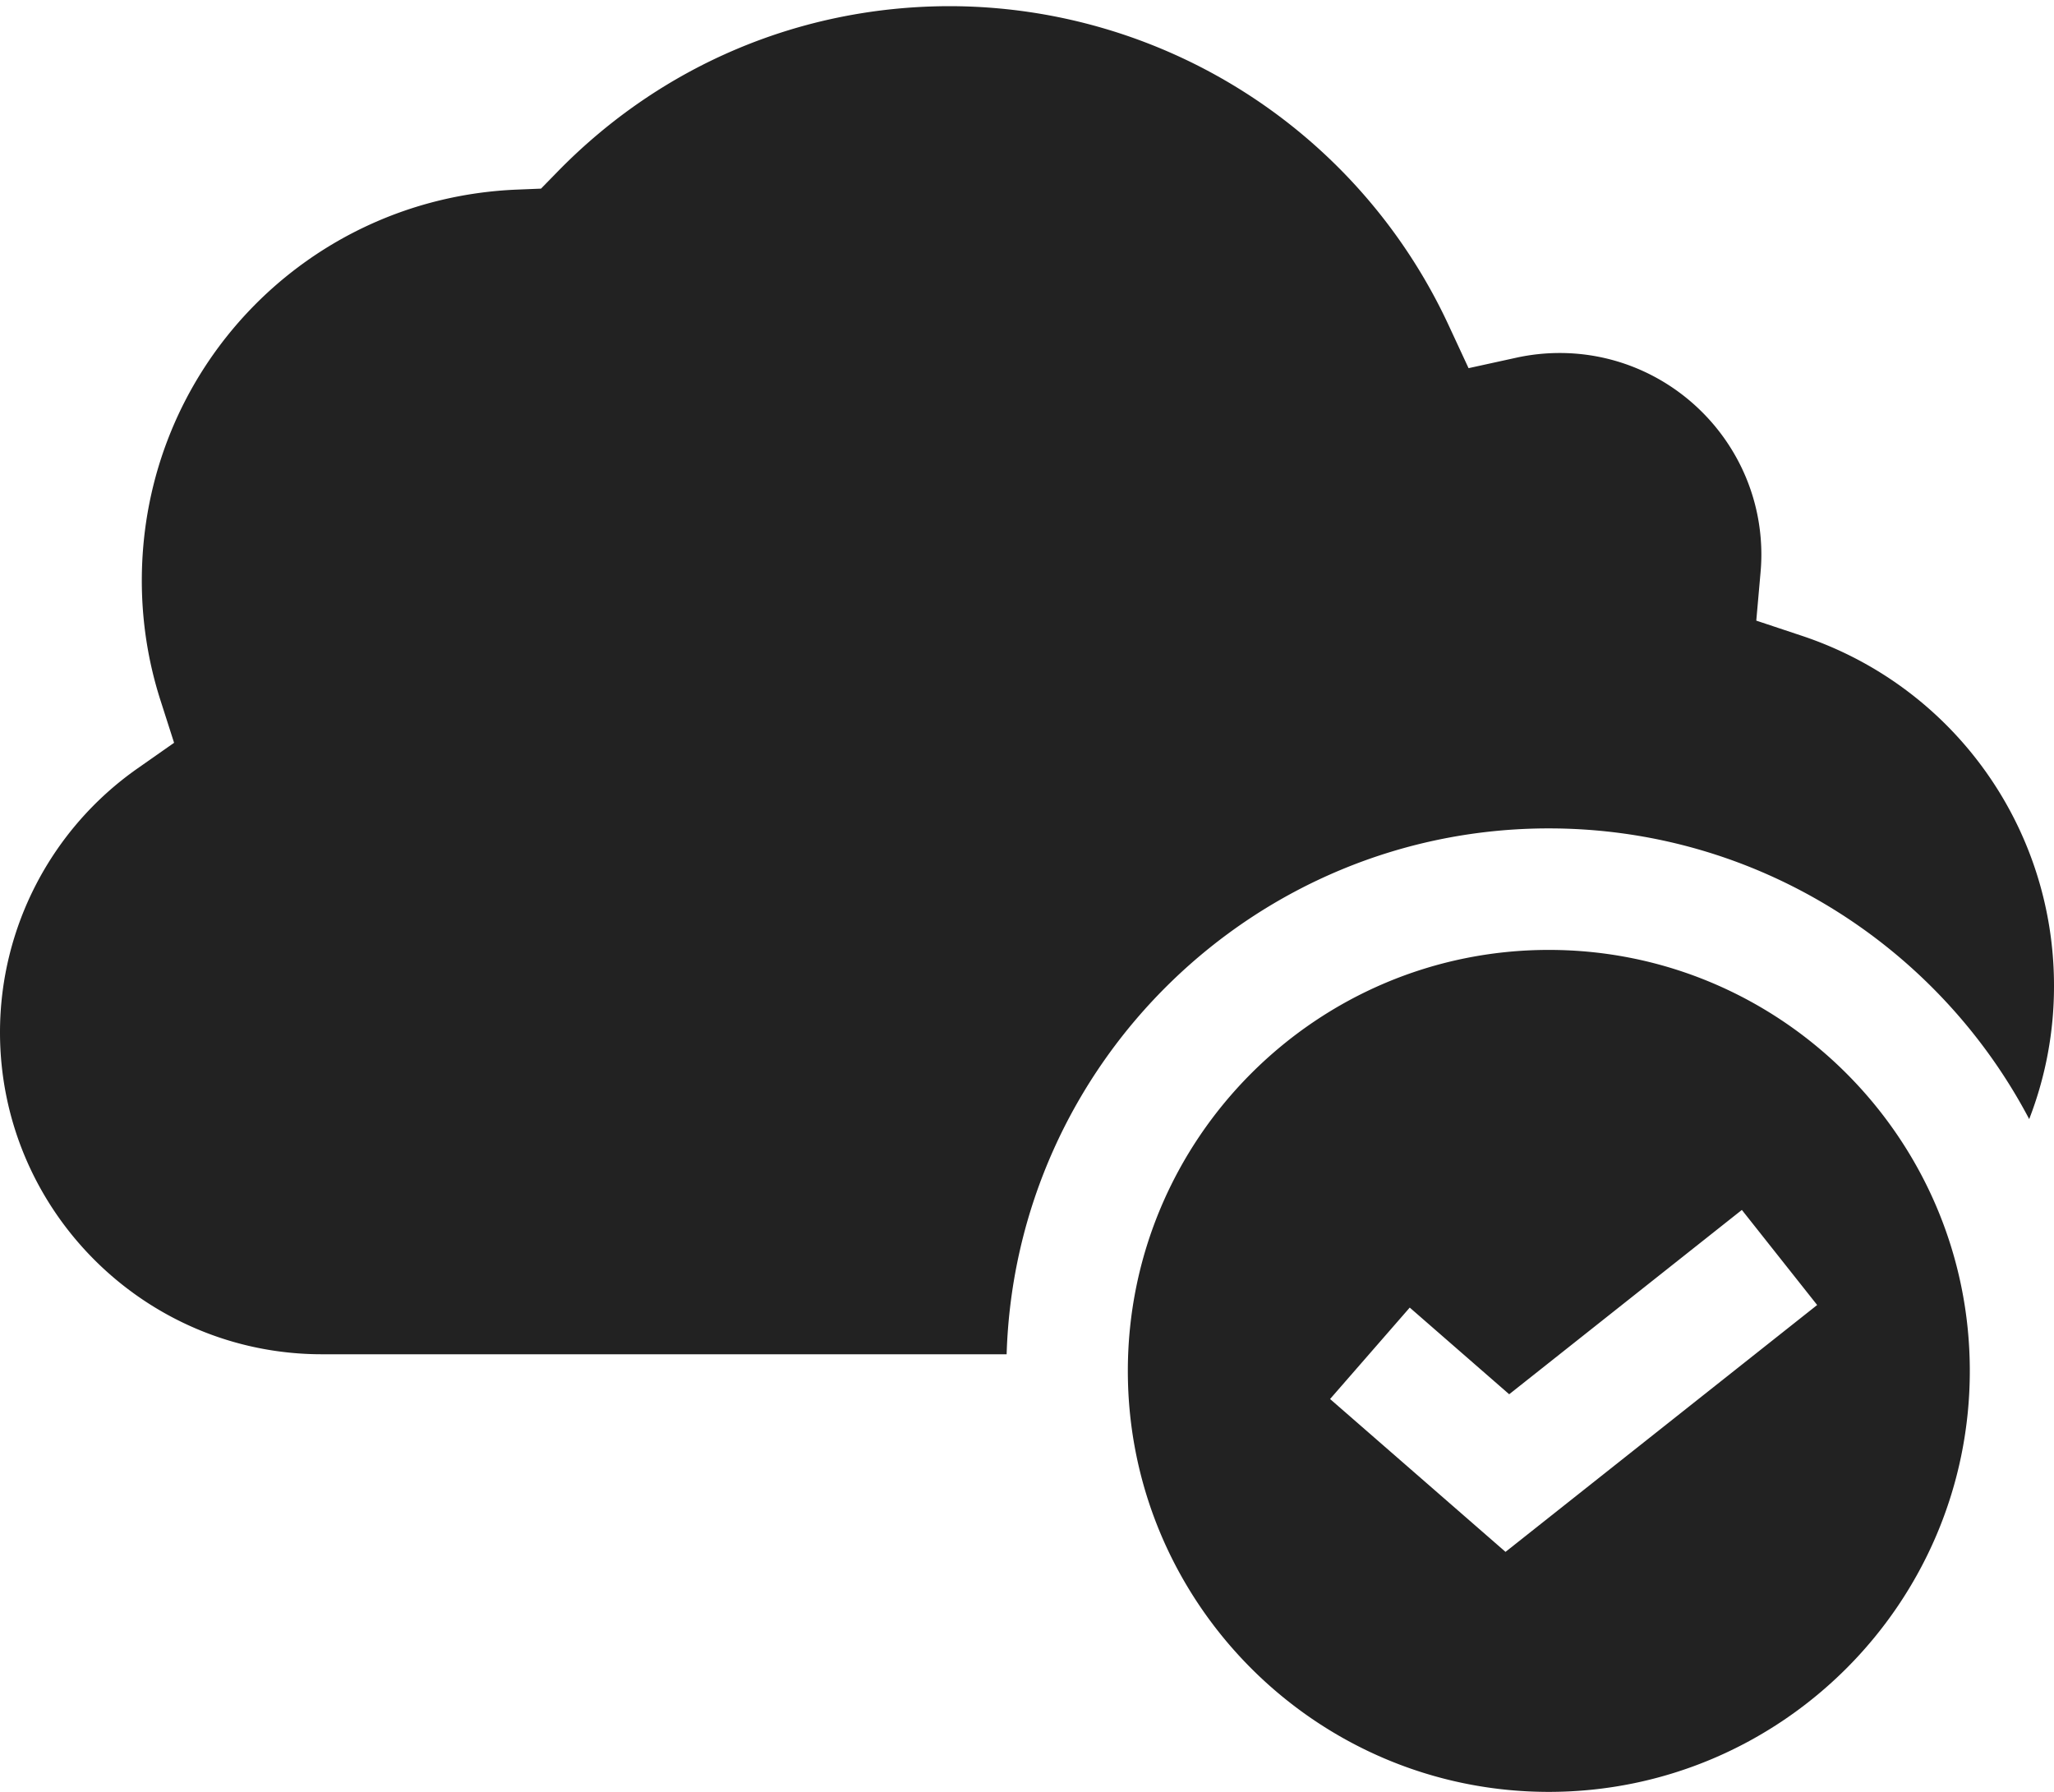
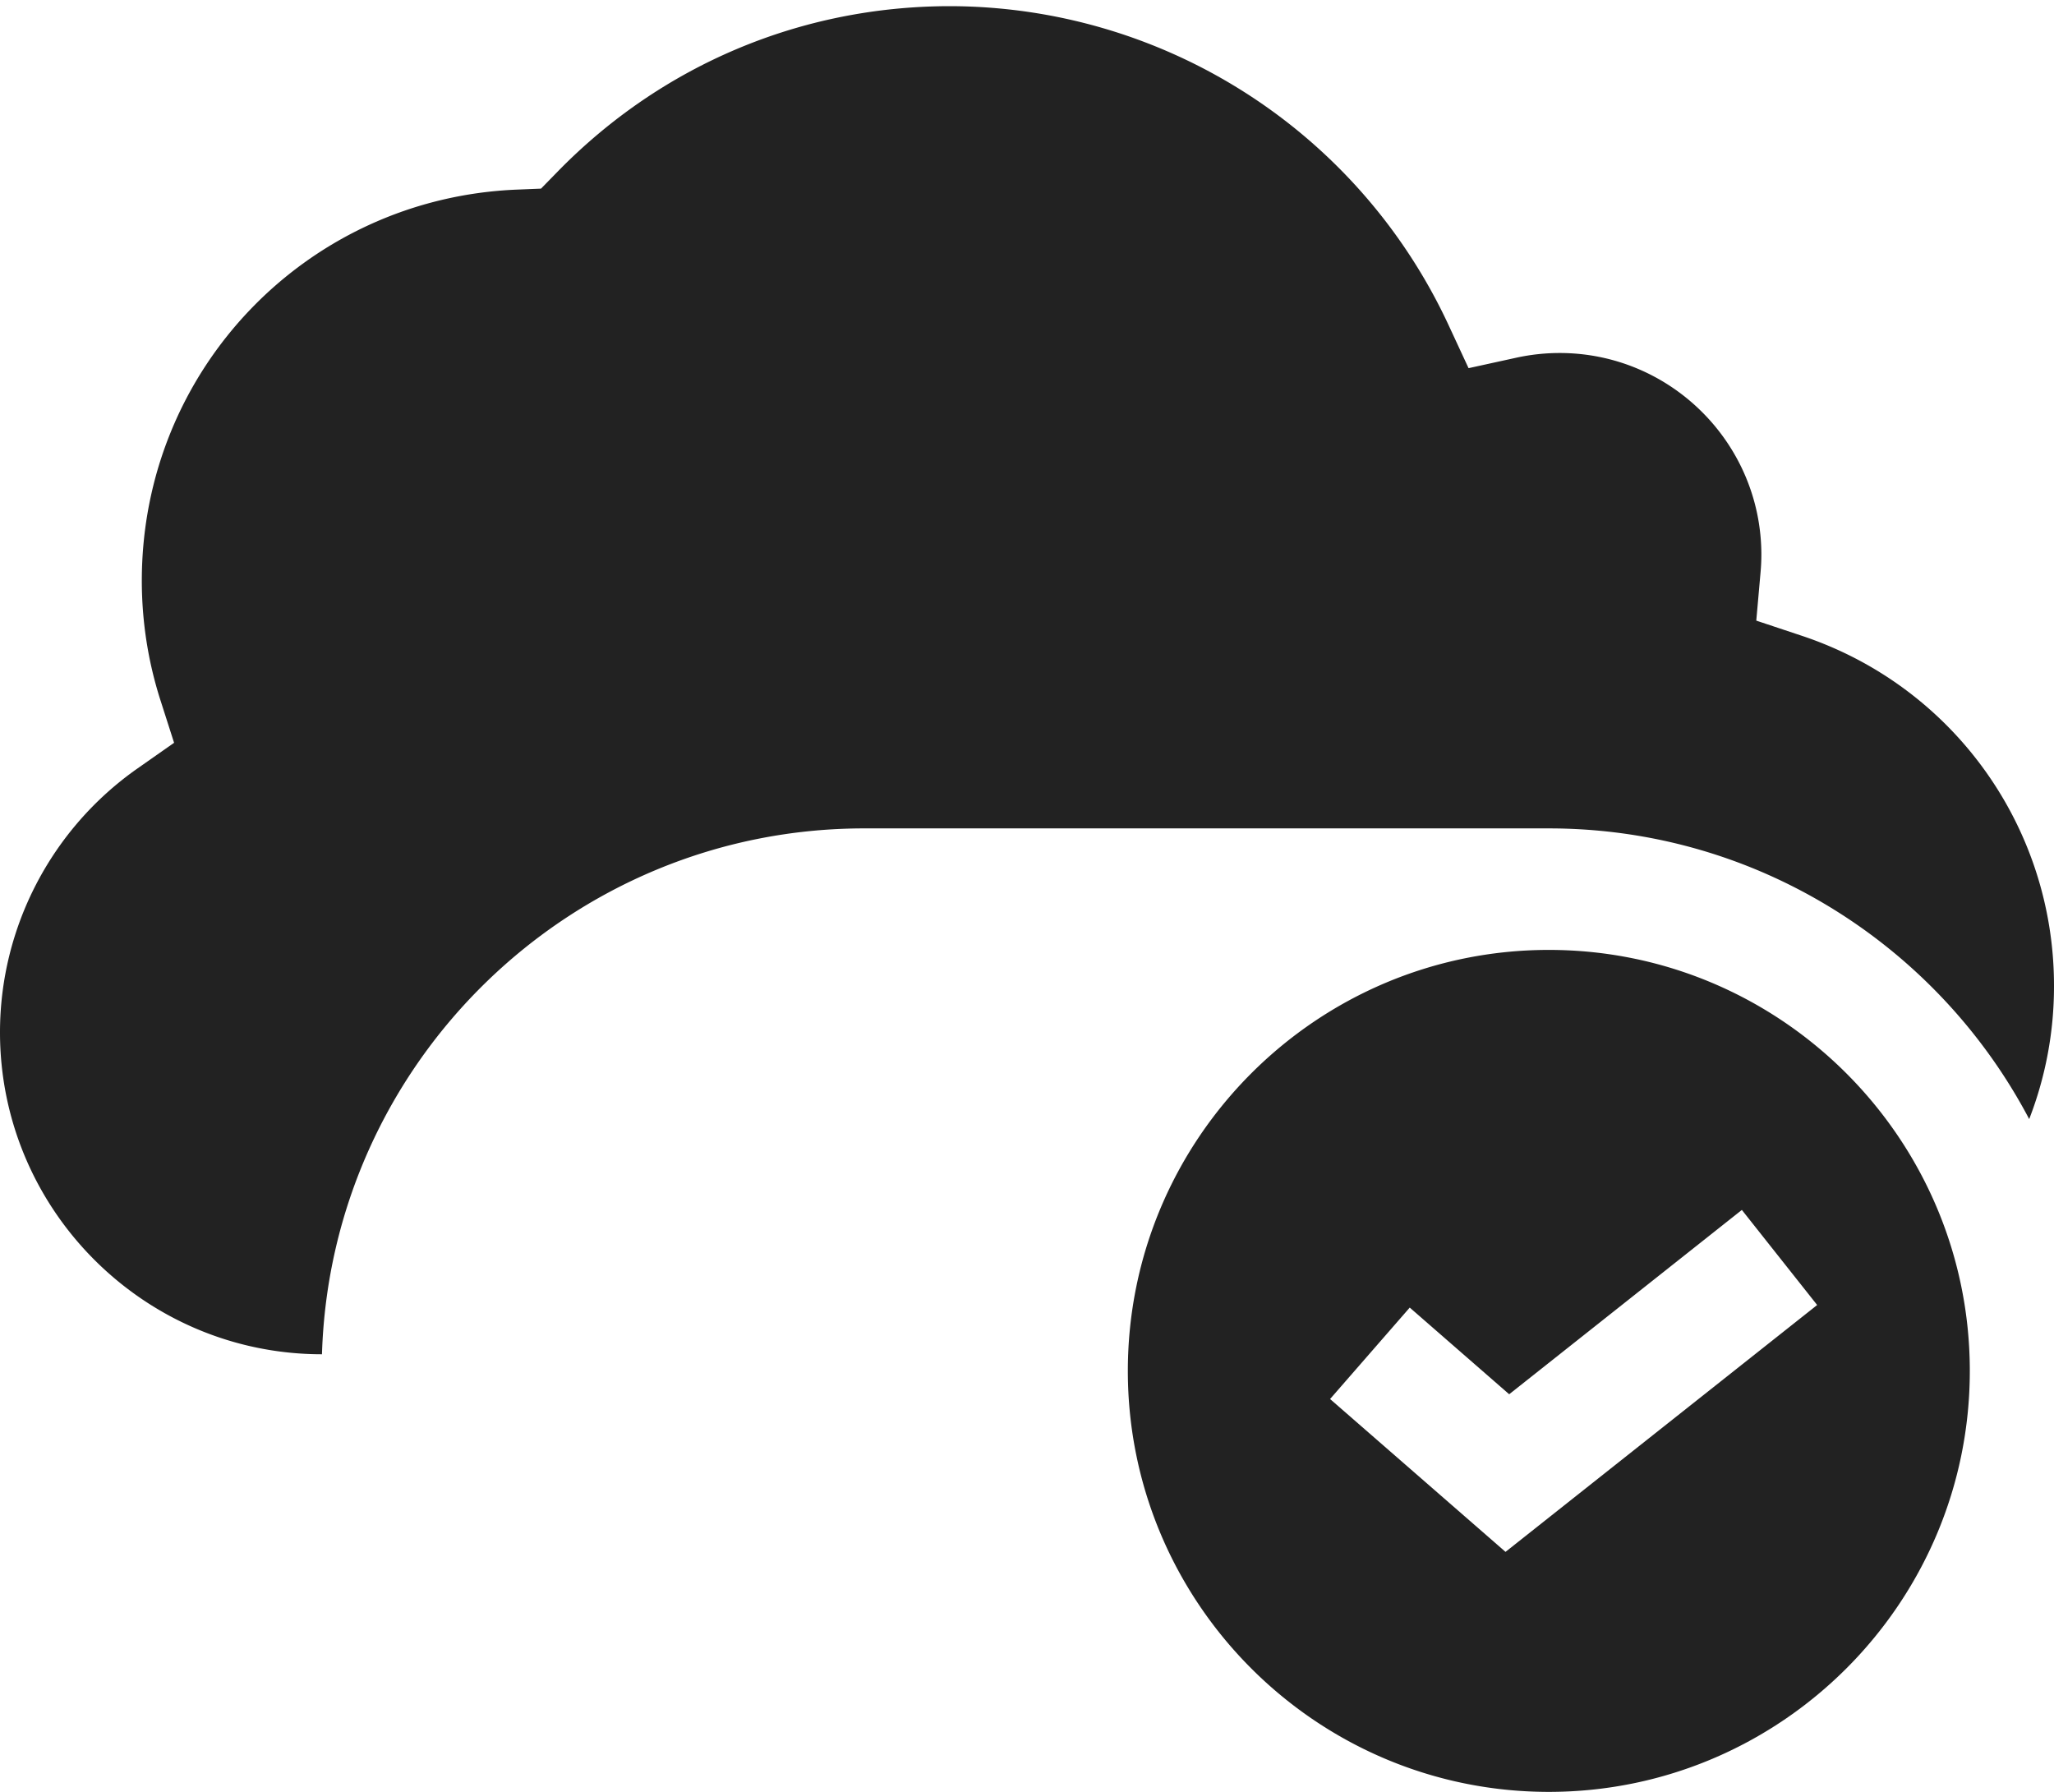
<svg xmlns="http://www.w3.org/2000/svg" width="94" height="82" fill="#222">
-   <path d="M70.881 37.909c9.532 0 17.825 5.401 21.984 13.303A16.78 16.78 0 0 0 94 45.105c0-7.28-4.638-13.714-11.54-16.01l-2.085-.694.194-2.189a9.34 9.34 0 0 0 .039-.824c0-5.092-4.142-9.234-9.234-9.234a9.31 9.31 0 0 0-1.988.217l-2.178.477-.939-2.022A25.21 25.21 0 0 0 43.486.282c-6.813 0-13.189 2.685-17.955 7.56l-.772.79-1.103.045C14.031 9.07 6.49 16.929 6.49 26.57c0 1.867.287 3.708.852 5.472l.625 1.95-1.676 1.175C2.352 37.929 0 42.442 0 47.239c0 8.125 6.61 14.735 14.735 14.735h31.333c.404-13.338 11.379-24.065 24.813-24.065zm0 5.561c-10.624 0-19.266 8.642-19.266 19.266S60.258 82 70.881 82s19.266-8.642 19.266-19.264S81.505 43.47 70.881 43.47zm-1.983 27.546l-8.028-6.994 3.646-4.184 4.551 3.966 10.648-8.435 3.446 4.351-14.262 11.297z" />
+   <path d="M70.881 37.909c9.532 0 17.825 5.401 21.984 13.303A16.78 16.78 0 0 0 94 45.105c0-7.28-4.638-13.714-11.54-16.01l-2.085-.694.194-2.189a9.34 9.34 0 0 0 .039-.824c0-5.092-4.142-9.234-9.234-9.234a9.31 9.31 0 0 0-1.988.217l-2.178.477-.939-2.022A25.21 25.21 0 0 0 43.486.282c-6.813 0-13.189 2.685-17.955 7.56l-.772.79-1.103.045C14.031 9.07 6.49 16.929 6.49 26.57c0 1.867.287 3.708.852 5.472l.625 1.95-1.676 1.175C2.352 37.929 0 42.442 0 47.239c0 8.125 6.61 14.735 14.735 14.735c.404-13.338 11.379-24.065 24.813-24.065zm0 5.561c-10.624 0-19.266 8.642-19.266 19.266S60.258 82 70.881 82s19.266-8.642 19.266-19.264S81.505 43.47 70.881 43.47zm-1.983 27.546l-8.028-6.994 3.646-4.184 4.551 3.966 10.648-8.435 3.446 4.351-14.262 11.297z" />
</svg>